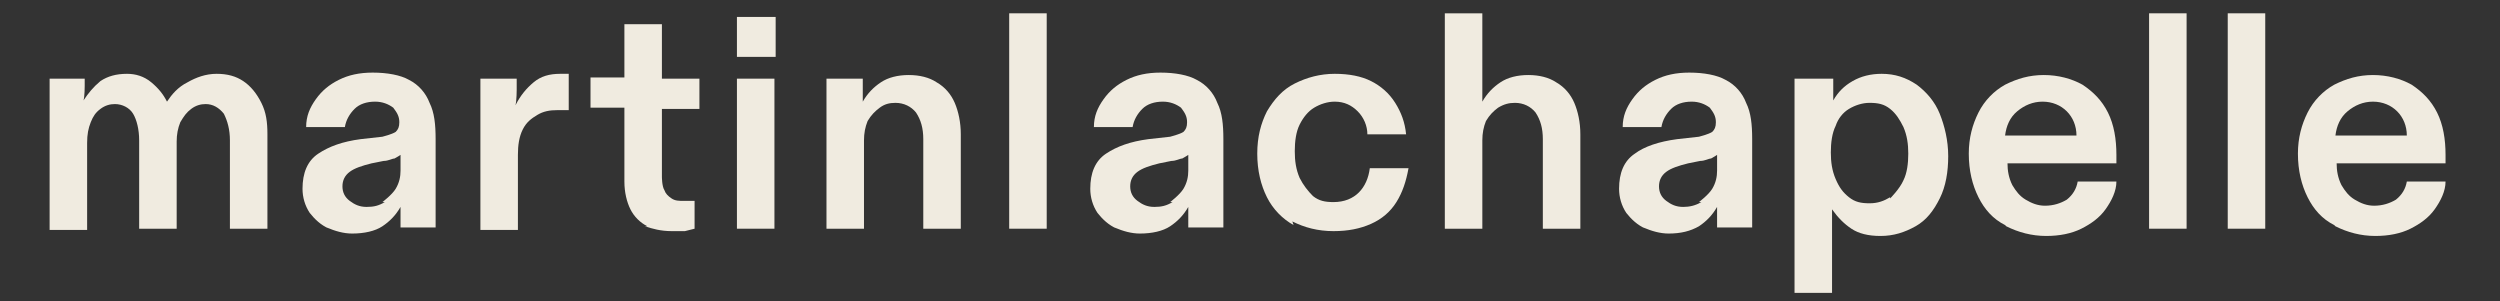
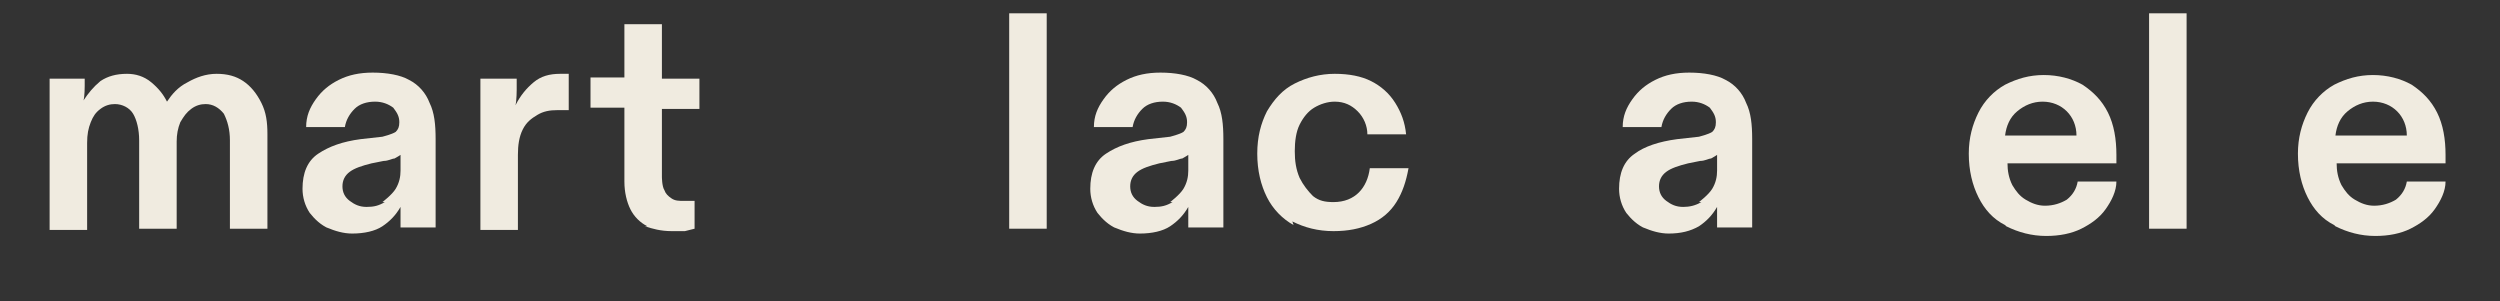
<svg xmlns="http://www.w3.org/2000/svg" id="Layer_1" version="1.1" viewBox="0 0 20.66 2.49">
  <rect x="0" y="0" width="20.66" height="2.49" fill="#333333" stroke="none" />
  <defs>
    <style>
      .st0 {
        fill: #f0ebe0;
      }
    </style>
  </defs>
  <path class="st0" d="M.39.65h.31v.06s0,.09-.01.12c.04-.06.08-.11.14-.16.06-.04.13-.06.22-.06.07,0,.14.02.2.07.06.05.1.1.13.16.04-.06.09-.12.17-.16.07-.04.15-.07.24-.07s.16.02.22.06.11.1.15.18c.04.08.05.16.05.26v.78h-.31v-.73c0-.09-.02-.16-.05-.22-.04-.05-.09-.08-.15-.08-.04,0-.08.01-.12.04-.04.03-.06.06-.09.11-.02.05-.03.1-.03.16v.72h-.31v-.73c0-.09-.02-.17-.05-.22-.03-.05-.09-.08-.15-.08-.04,0-.08.01-.12.04-.04.03-.06.06-.08.11-.02.05-.03.1-.03.17v.72h-.31V.65Z" />
  <path class="st0" d="M2.72,1.89c-.07-.03-.12-.08-.16-.13-.04-.06-.06-.13-.06-.2,0-.13.04-.23.13-.29.09-.06.2-.1.35-.12l.18-.02s.08-.02.11-.04c.02-.02.03-.04.03-.08,0-.05-.02-.08-.05-.12-.04-.03-.09-.05-.15-.05-.07,0-.13.02-.17.06-.04.04-.07.09-.08.15h-.32c0-.09.03-.16.08-.23.05-.07.11-.12.19-.16.08-.04.17-.06.28-.06.12,0,.23.02.3.06.08.04.14.11.17.19.04.08.05.18.05.3v.73h-.29v-.05s0-.04,0-.07c0-.02,0-.03,0-.05-.04.07-.09.12-.15.16s-.15.06-.25.06c-.07,0-.14-.02-.21-.05ZM3.16,1.67s.08-.06.11-.11.04-.1.04-.15v-.13s-.03.02-.05.03c-.02,0-.05.02-.09.02l-.1.02c-.08.02-.14.04-.18.07s-.06.07-.06.12.02.09.06.12c.04.03.08.05.14.05s.1-.01.15-.04Z" />
  <path class="st0" d="M3.96.65h.31v.09s0,.09-.01.13c.04-.08.09-.14.15-.19.06-.05.13-.07.22-.07.02,0,.05,0,.07,0v.3s-.06,0-.09,0c-.07,0-.12.01-.17.04s-.09.06-.12.12-.04.13-.04.21v.62h-.31V.65Z" />
  <path class="st0" d="M5.35,1.87c-.06-.03-.11-.08-.14-.14-.03-.06-.05-.14-.05-.23v-.61h-.28v-.25h.28V.2h.31v.45h.31v.25h-.31v.56s0,.08.02.11c.01.03.03.05.06.07.03.02.06.02.1.02.03,0,.06,0,.09,0v.23s-.04.01-.08.02c-.03,0-.07,0-.11,0-.09,0-.16-.02-.22-.04Z" />
-   <path class="st0" d="M6.09.14h.32v.33h-.32V.14ZM6.09.65h.31v1.24h-.31V.65ZM6.09.65h.16v.25h-.16v-.25ZM6.09,1.64h.31v.25h-.31v-.25Z" />
-   <path class="st0" d="M6.82.65h.31v.06s0,.02,0,.04c0,.01,0,.03,0,.04,0,.01,0,.03,0,.05.04-.07.09-.12.15-.16s.14-.06.23-.06.17.02.23.06c.07.04.12.1.15.17.03.07.05.16.05.26v.78h-.31v-.74c0-.09-.02-.16-.06-.22-.04-.05-.1-.08-.17-.08-.05,0-.09.01-.13.04-.04.03-.07.06-.1.11-.02.05-.03.1-.03.16v.73h-.31V.65Z" />
  <path class="st0" d="M8.34.11h.31v1.78h-.31V.11ZM8.34.11h.16v.25h-.16V.11ZM8.34,1.64h.31v.25h-.31v-.25Z" />
  <path class="st0" d="M9.23,1.89c-.07-.03-.12-.08-.16-.13-.04-.06-.06-.13-.06-.2,0-.13.04-.23.13-.29.09-.06.2-.1.35-.12l.18-.02s.08-.02.11-.04c.02-.02.03-.04.03-.08,0-.05-.02-.08-.05-.12-.04-.03-.09-.05-.15-.05-.07,0-.13.02-.17.06-.04.04-.07.09-.08.15h-.32c0-.09.03-.16.08-.23.05-.07.11-.12.19-.16.08-.04.17-.06.28-.06.12,0,.23.02.3.06.08.04.14.11.17.19.04.08.05.18.05.3v.73h-.29v-.05s0-.04,0-.07c0-.02,0-.03,0-.05-.04.07-.09.12-.15.16s-.15.06-.25.06c-.07,0-.14-.02-.21-.05ZM9.67,1.67s.08-.06.11-.11.04-.1.04-.15v-.13s-.03.02-.05.03c-.02,0-.05.02-.09.02l-.1.02c-.08.02-.14.04-.18.07s-.06.07-.06.12.02.09.06.12c.04.03.08.05.14.05s.1-.01.15-.04Z" />
  <path class="st0" d="M10.69,1.86c-.09-.05-.17-.13-.22-.23-.05-.1-.08-.22-.08-.36s.03-.25.08-.35c.06-.1.13-.18.23-.23.1-.05.21-.08.33-.08s.22.02.3.06.15.1.2.18c.05.08.08.16.09.26h-.32c0-.07-.03-.14-.08-.19-.05-.05-.11-.08-.19-.08-.06,0-.12.02-.17.05s-.09.08-.12.14c-.03.06-.04.14-.04.22,0,.08.01.15.04.22.03.06.07.11.11.15.05.04.1.05.17.05.09,0,.16-.03.21-.08.05-.05.08-.12.09-.2h.32c-.02.11-.05.2-.1.28-.05.08-.12.14-.21.18-.09.04-.19.06-.31.06-.13,0-.24-.03-.34-.08Z" />
-   <path class="st0" d="M11.94.11h.31v.6s0,.04,0,.05c0,.01,0,.02,0,.04s0,.02,0,.04c.04-.07.09-.12.15-.16s.14-.06.23-.06.17.02.23.06c.07.04.12.1.15.17.03.07.05.16.05.26v.78h-.31v-.74c0-.09-.02-.16-.06-.22-.04-.05-.1-.08-.17-.08-.05,0-.09.01-.14.04-.04.03-.07.06-.1.11-.02.05-.03.1-.03.16v.73h-.31V.11Z" />
  <path class="st0" d="M13.6,1.89c-.07-.03-.12-.08-.16-.13-.04-.06-.06-.13-.06-.2,0-.13.04-.23.13-.29.08-.06.2-.1.35-.12l.18-.02s.08-.02.11-.04c.02-.02.03-.04.03-.08,0-.05-.02-.08-.05-.12-.04-.03-.09-.05-.15-.05-.07,0-.13.02-.17.06-.04.04-.07.09-.08.15h-.32c0-.09.03-.16.08-.23.05-.07.11-.12.19-.16.08-.04.17-.06.28-.06.12,0,.23.02.3.06.08.04.14.11.17.19.04.08.05.18.05.3v.73h-.29v-.05s0-.04,0-.07c0-.02,0-.03,0-.05-.04.07-.09.12-.15.16-.07.04-.15.06-.25.06-.07,0-.14-.02-.21-.05ZM14.04,1.67s.08-.06.11-.11.04-.1.04-.15v-.13s-.03.02-.05.03c-.02,0-.05.02-.09.02l-.1.02c-.08.02-.14.04-.18.07s-.06.07-.06.12.02.09.06.12c.04.03.08.05.14.05.05,0,.1-.01.15-.04Z" />
-   <path class="st0" d="M14.84.65h.31v.06s0,.08,0,.12c.04-.07.09-.12.16-.16.07-.04.15-.06.24-.06.11,0,.2.03.29.09.08.06.15.14.19.24s.07.22.07.35-.02.25-.07.35c-.05.1-.11.18-.2.23s-.18.08-.29.08c-.1,0-.18-.02-.24-.06-.06-.04-.11-.09-.16-.16,0,.05,0,.09,0,.12v.57h-.31V.65ZM15.62,1.64s.08-.08.11-.15c.03-.06.04-.14.04-.22s-.01-.15-.04-.22c-.03-.06-.06-.11-.11-.15-.05-.04-.1-.05-.17-.05-.06,0-.12.02-.17.05-.05.03-.09.08-.11.14-.03.06-.04.14-.04.22s.01.15.04.22.06.11.11.15c.05.04.1.05.17.05s.12-.02.17-.05Z" />
  <path class="st0" d="M16.57,1.86c-.1-.05-.17-.13-.22-.23-.05-.1-.08-.22-.08-.36,0-.13.03-.24.08-.34.05-.1.13-.18.22-.23.1-.05.2-.08.32-.08s.23.03.32.08c.09.06.16.13.21.23.05.1.07.22.07.35v.07h-.9c0,.06.01.12.04.18.03.05.06.09.11.12.05.03.1.05.16.05.07,0,.13-.02.18-.05.05-.04.08-.09.09-.15h.32c0,.08-.04.16-.09.23-.05.07-.12.12-.2.16s-.18.06-.29.06c-.12,0-.23-.03-.33-.08ZM17.08.92c-.05-.05-.12-.08-.2-.08s-.15.03-.21.08c-.06.05-.09.12-.1.2h.59c0-.08-.03-.15-.08-.2Z" />
  <path class="st0" d="M17.76.11h.31v1.78h-.31V.11ZM17.76.11h.16v.25h-.16V.11ZM17.76,1.64h.31v.25h-.31v-.25Z" />
-   <path class="st0" d="M18.41.11h.31v1.78h-.31V.11ZM18.41.11h.16v.25h-.16V.11ZM18.41,1.64h.31v.25h-.31v-.25Z" />
  <path class="st0" d="M19.29,1.86c-.1-.05-.17-.13-.22-.23-.05-.1-.08-.22-.08-.36,0-.13.03-.24.08-.34.05-.1.13-.18.22-.23.1-.05.2-.08.32-.08s.23.03.32.08c.09.06.16.13.21.23.05.1.07.22.07.35v.07h-.9c0,.06.01.12.04.18.03.05.06.09.11.12.05.03.1.05.16.05.07,0,.13-.02.18-.05.05-.04.08-.09.09-.15h.32c0,.08-.04.16-.09.23-.05.07-.12.12-.2.16s-.18.06-.29.06c-.12,0-.23-.03-.33-.08ZM19.81.92c-.05-.05-.12-.08-.2-.08s-.15.03-.21.08c-.06.05-.09.12-.1.2h.59c0-.08-.03-.15-.08-.2Z" />
</svg>